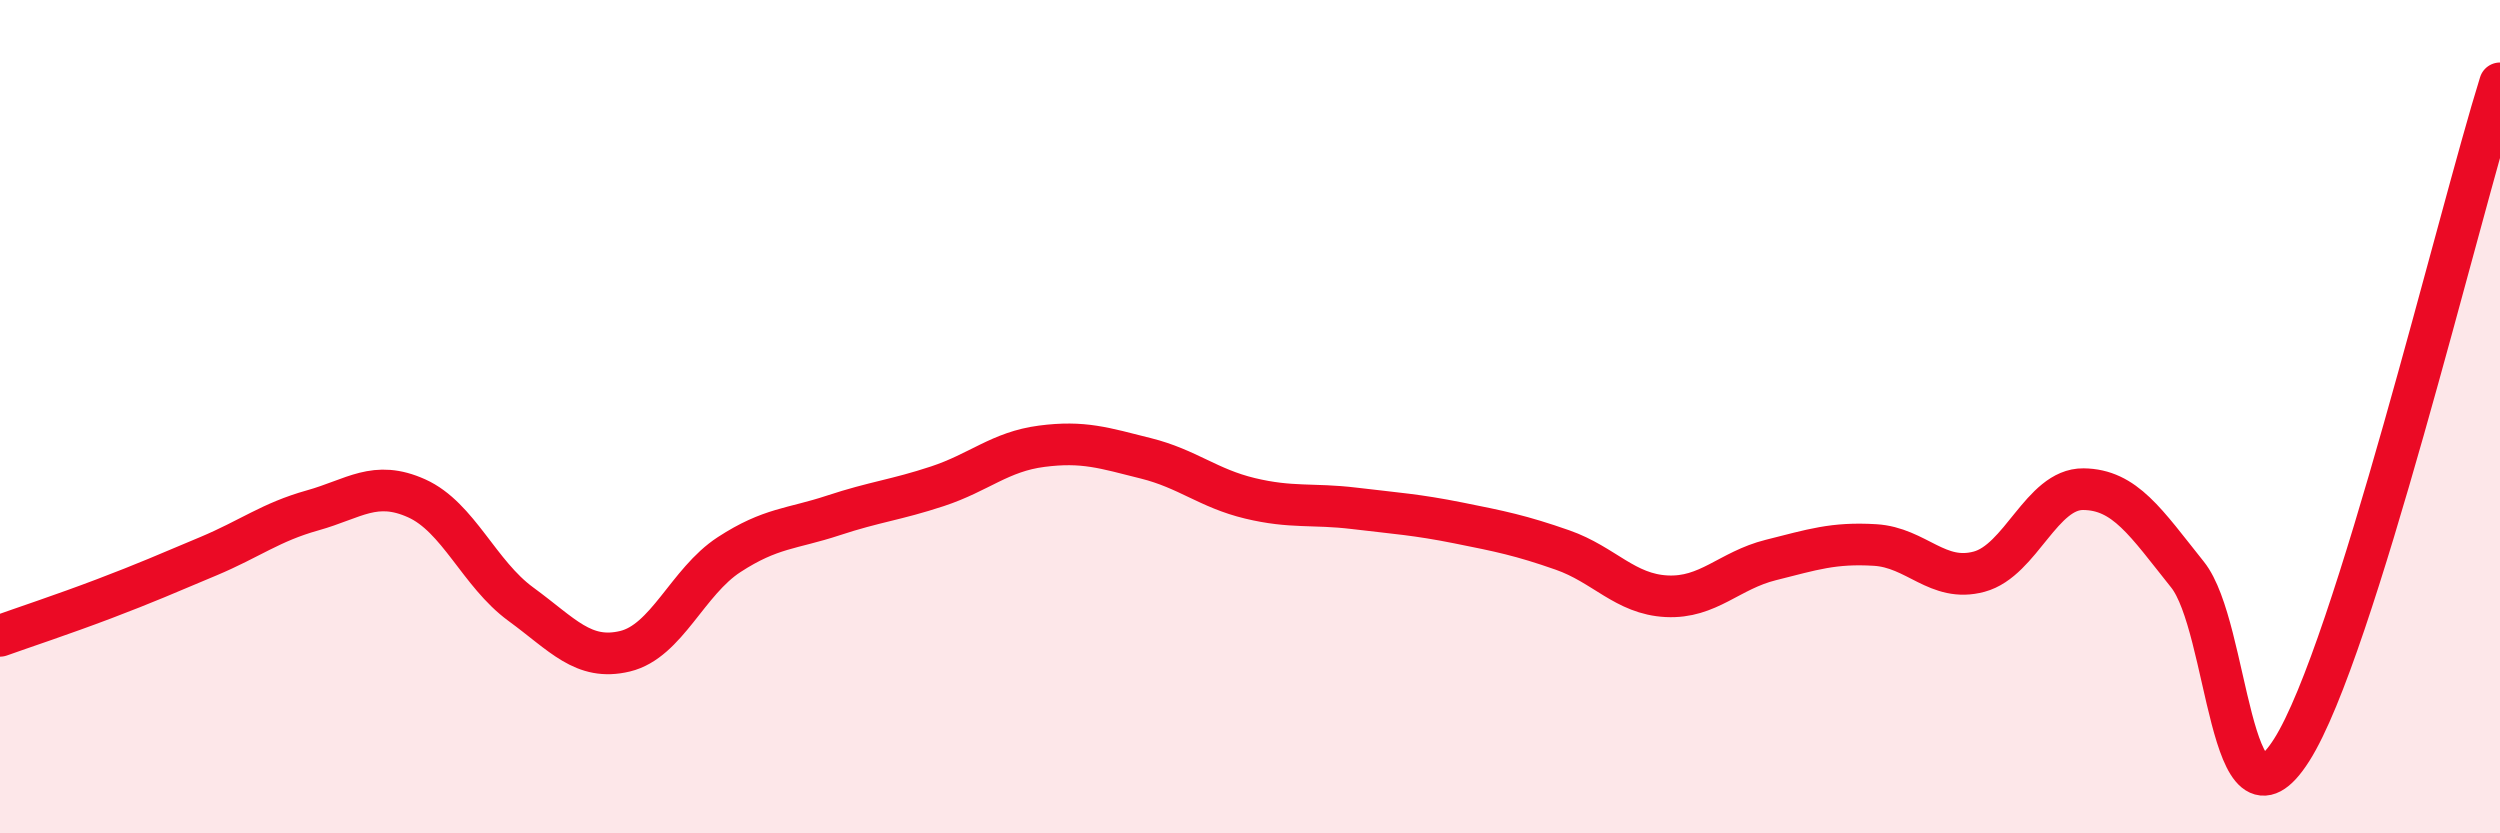
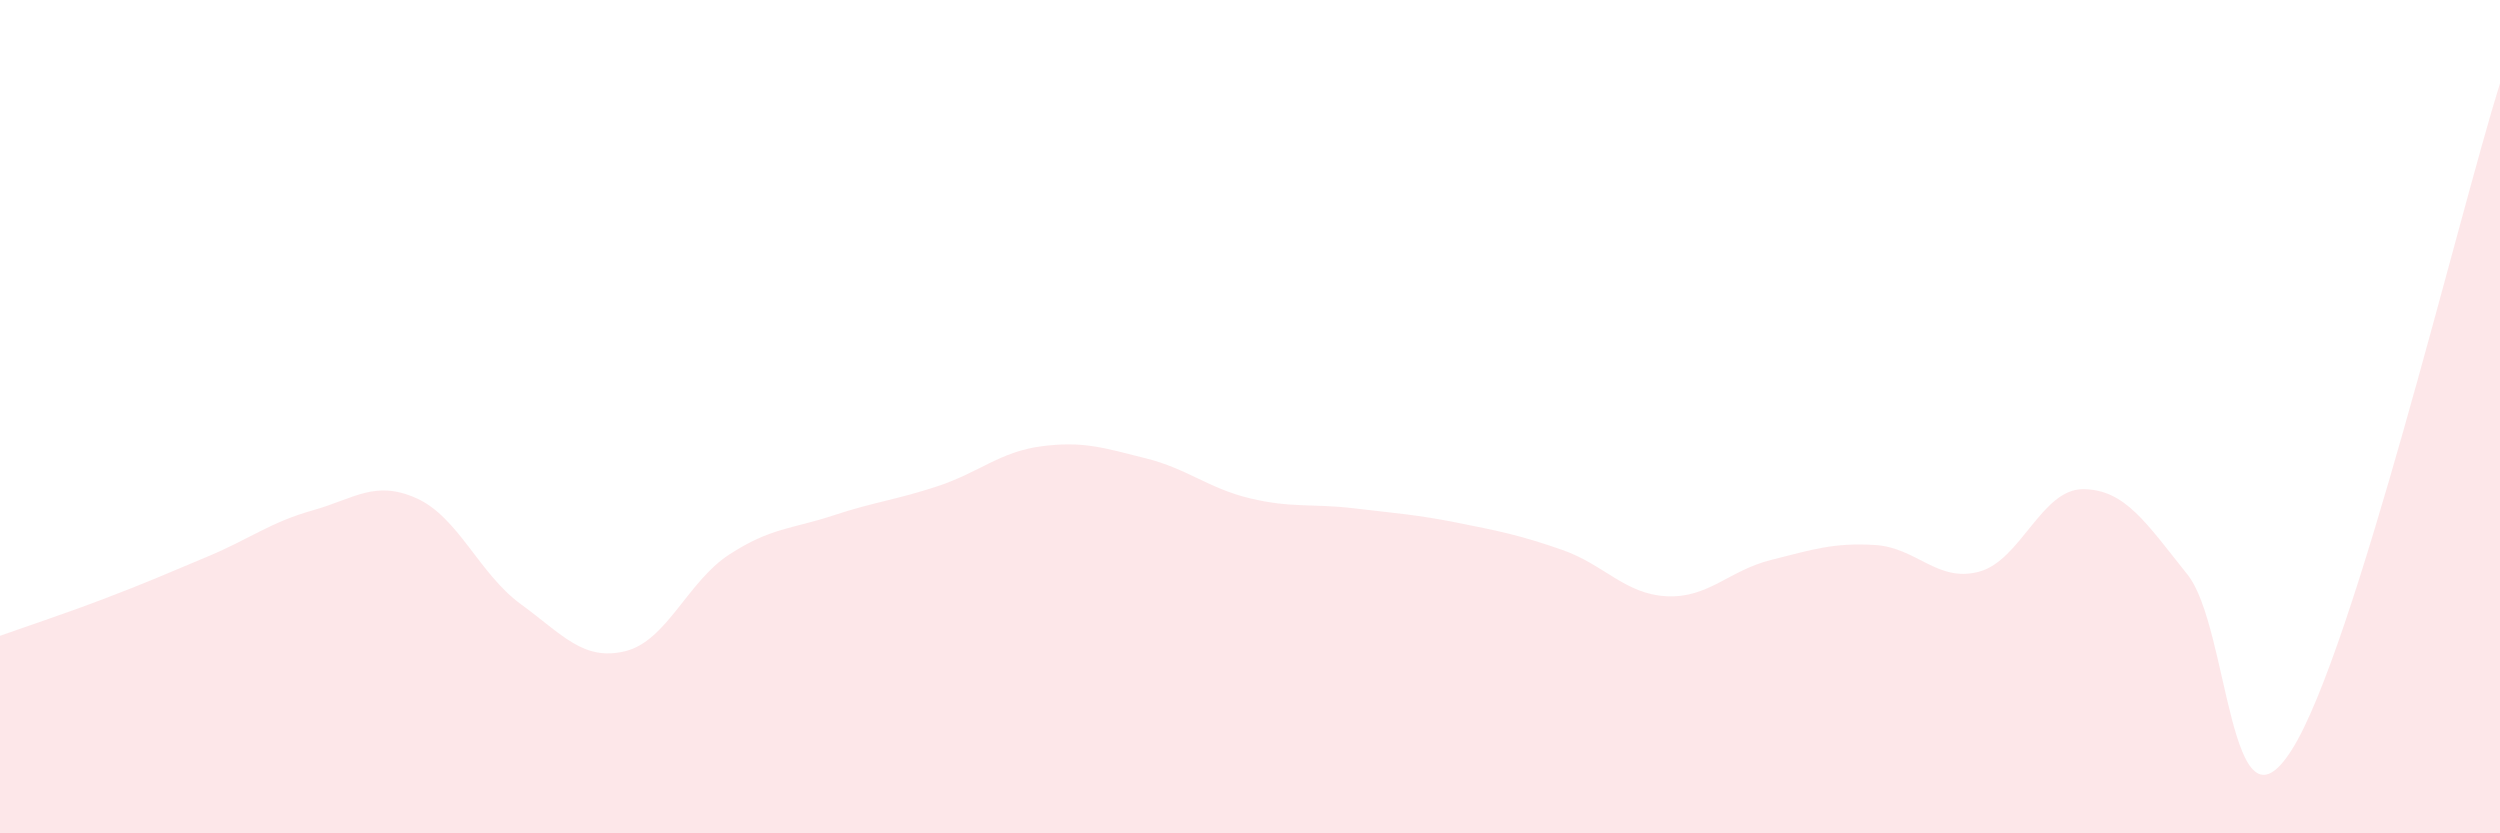
<svg xmlns="http://www.w3.org/2000/svg" width="60" height="20" viewBox="0 0 60 20">
  <path d="M 0,15.26 C 0.5,15.08 1.5,14.75 2.5,14.37 C 3.5,13.99 4,13.77 5,13.35 C 6,12.93 6.5,12.53 7.5,12.25 C 8.5,11.97 9,11.51 10,11.96 C 11,12.41 11.5,13.77 12.5,14.5 C 13.5,15.23 14,15.87 15,15.63 C 16,15.39 16.5,13.96 17.5,13.31 C 18.5,12.66 19,12.7 20,12.37 C 21,12.04 21.5,12 22.5,11.67 C 23.5,11.34 24,10.84 25,10.71 C 26,10.58 26.5,10.75 27.5,11 C 28.5,11.25 29,11.72 30,11.96 C 31,12.2 31.5,12.08 32.5,12.2 C 33.5,12.32 34,12.35 35,12.55 C 36,12.75 36.5,12.85 37.5,13.2 C 38.5,13.55 39,14.26 40,14.31 C 41,14.36 41.5,13.69 42.5,13.44 C 43.5,13.19 44,13.02 45,13.08 C 46,13.14 46.5,13.99 47.5,13.72 C 48.5,13.45 49,11.73 50,11.74 C 51,11.75 51.5,12.54 52.5,13.79 C 53.5,15.04 53.5,20.36 55,18 C 56.5,15.64 59,5.2 60,2L60 20L0 20Z" fill="#EB0A25" opacity="0.1" stroke-linecap="round" stroke-linejoin="round" />
-   <path d="M 0,15.26 C 0.5,15.08 1.5,14.75 2.5,14.37 C 3.5,13.99 4,13.77 5,13.35 C 6,12.93 6.5,12.53 7.5,12.25 C 8.5,11.97 9,11.51 10,11.96 C 11,12.41 11.5,13.77 12.5,14.5 C 13.5,15.23 14,15.87 15,15.63 C 16,15.39 16.5,13.96 17.5,13.31 C 18.5,12.66 19,12.7 20,12.37 C 21,12.04 21.5,12 22.5,11.67 C 23.5,11.34 24,10.84 25,10.71 C 26,10.58 26.5,10.75 27.5,11 C 28.5,11.25 29,11.72 30,11.96 C 31,12.2 31.5,12.08 32.5,12.2 C 33.5,12.32 34,12.35 35,12.55 C 36,12.75 36.5,12.85 37.5,13.2 C 38.5,13.55 39,14.26 40,14.31 C 41,14.36 41.5,13.69 42.5,13.44 C 43.5,13.19 44,13.02 45,13.08 C 46,13.14 46.5,13.99 47.5,13.72 C 48.5,13.45 49,11.73 50,11.74 C 51,11.75 51.5,12.54 52.5,13.79 C 53.5,15.04 53.5,20.36 55,18 C 56.5,15.64 59,5.2 60,2" stroke="#EB0A25" stroke-width="1" fill="none" stroke-linecap="round" stroke-linejoin="round" />
</svg>